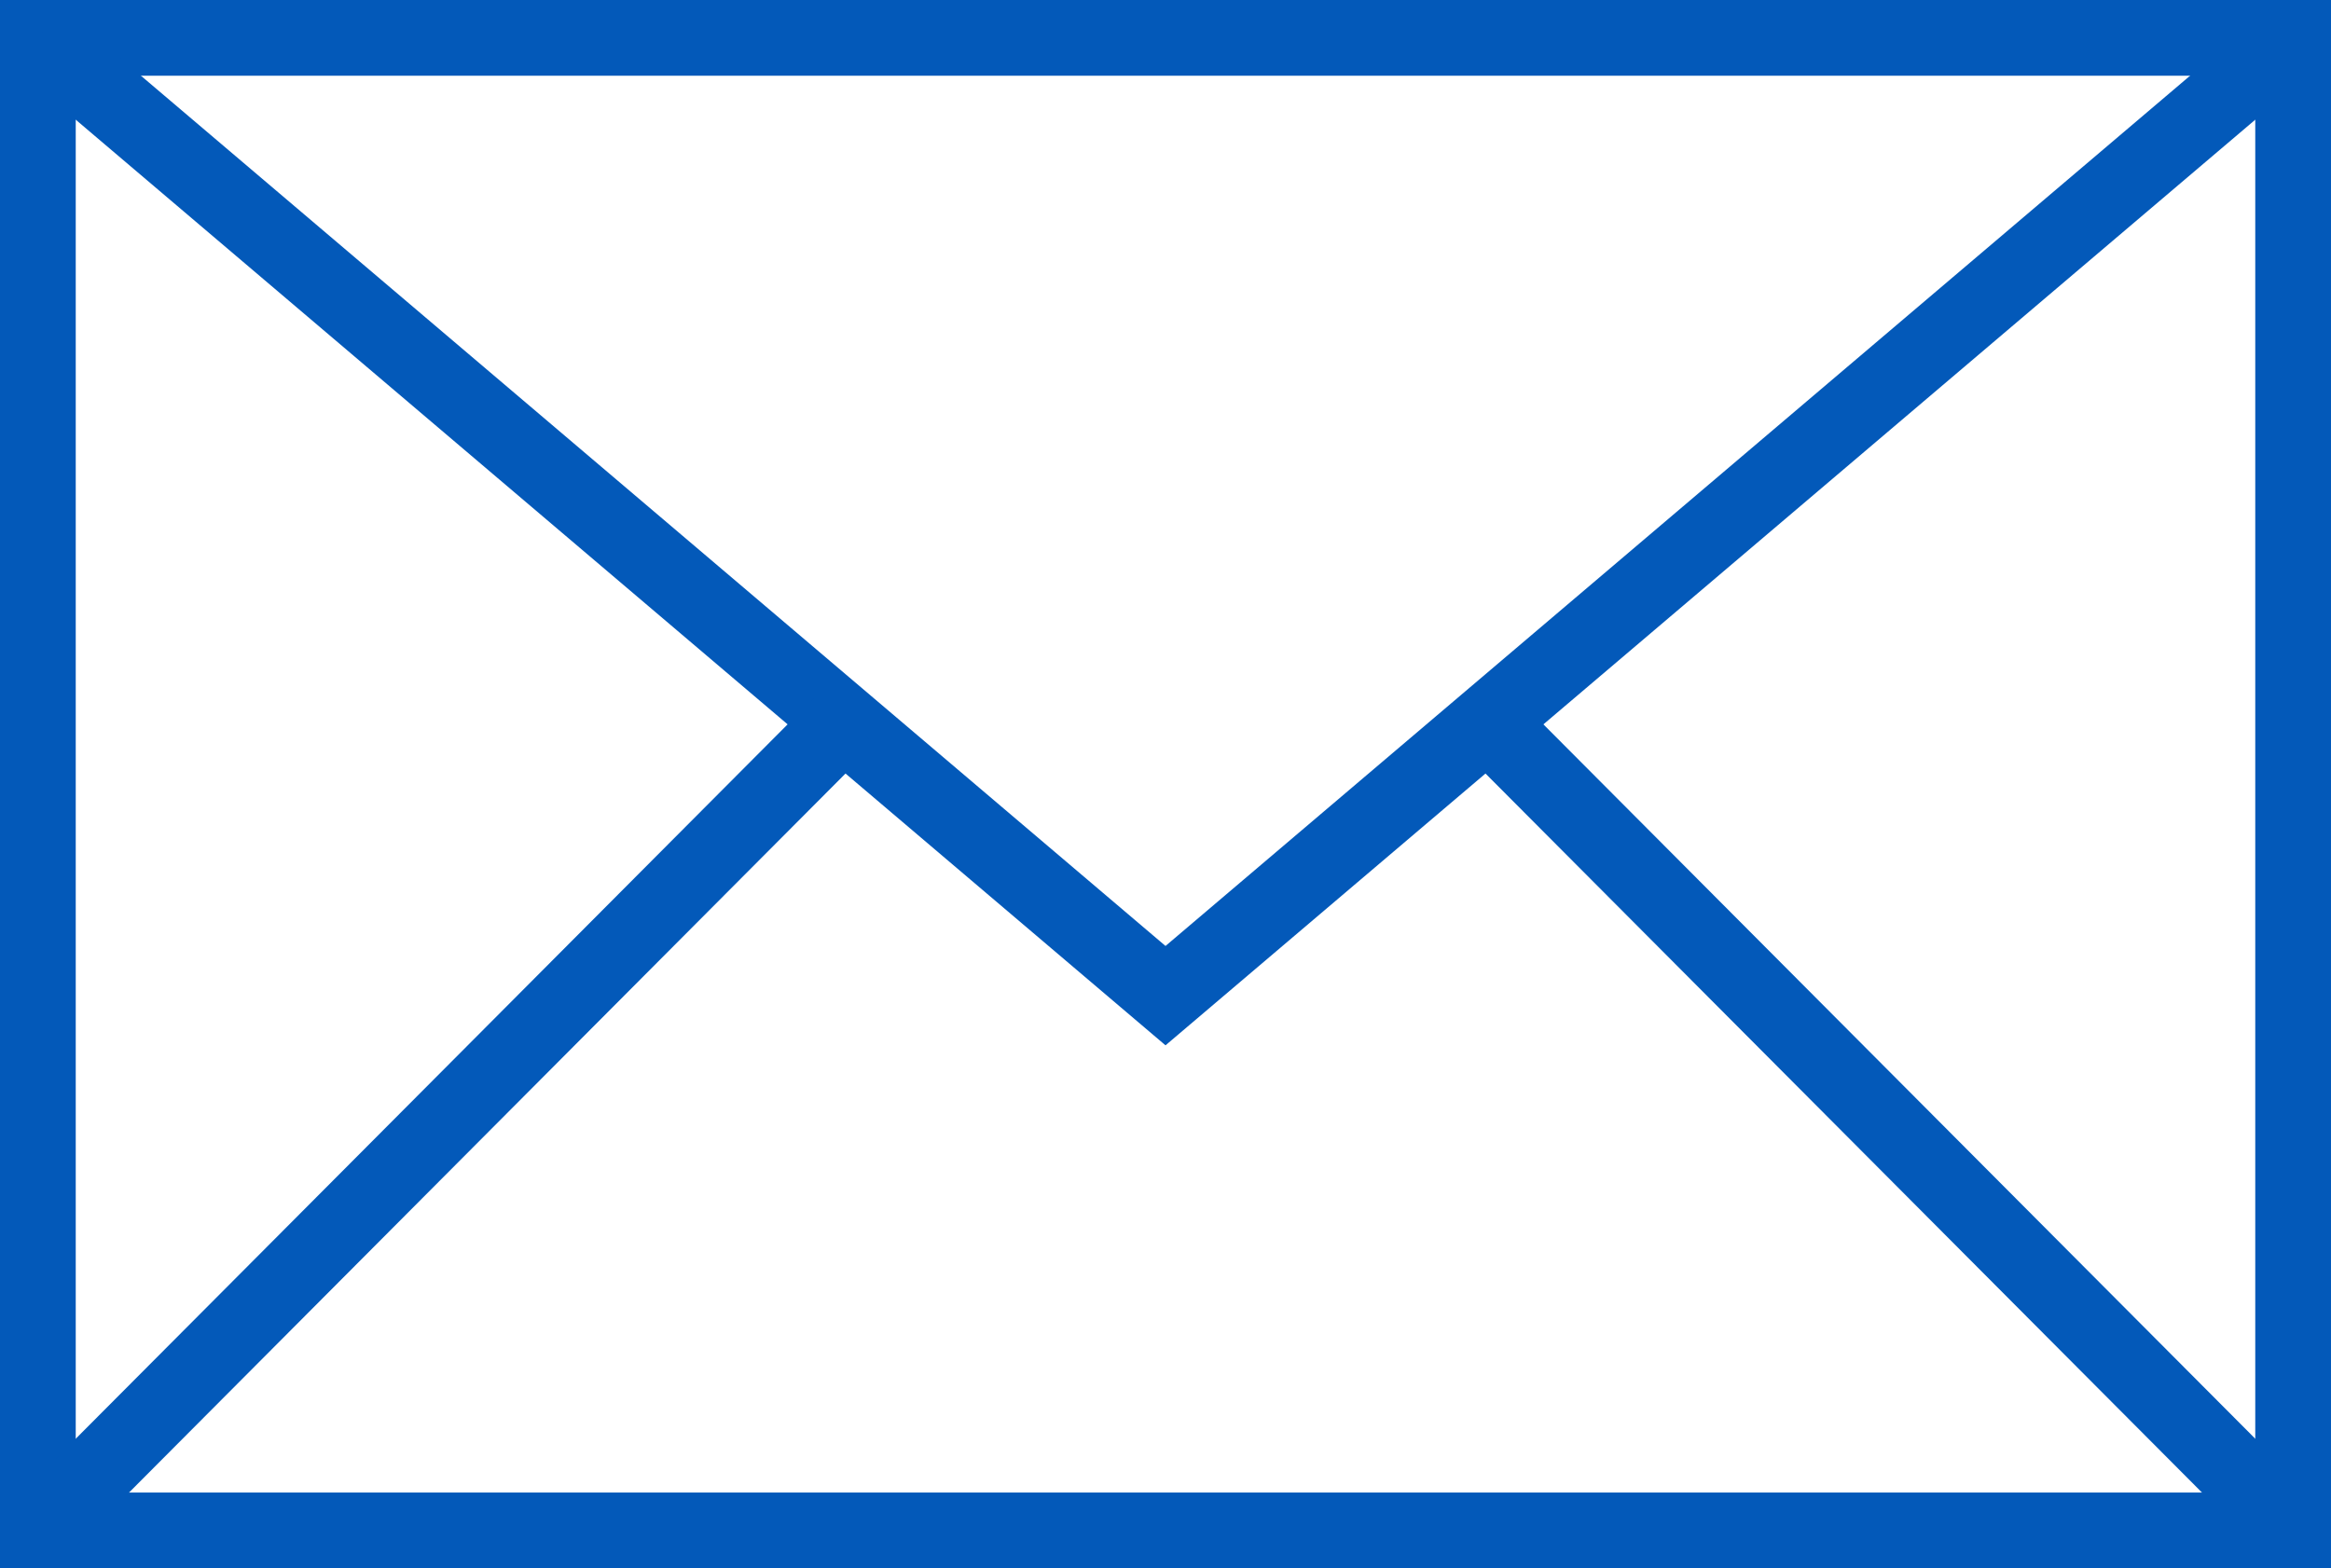
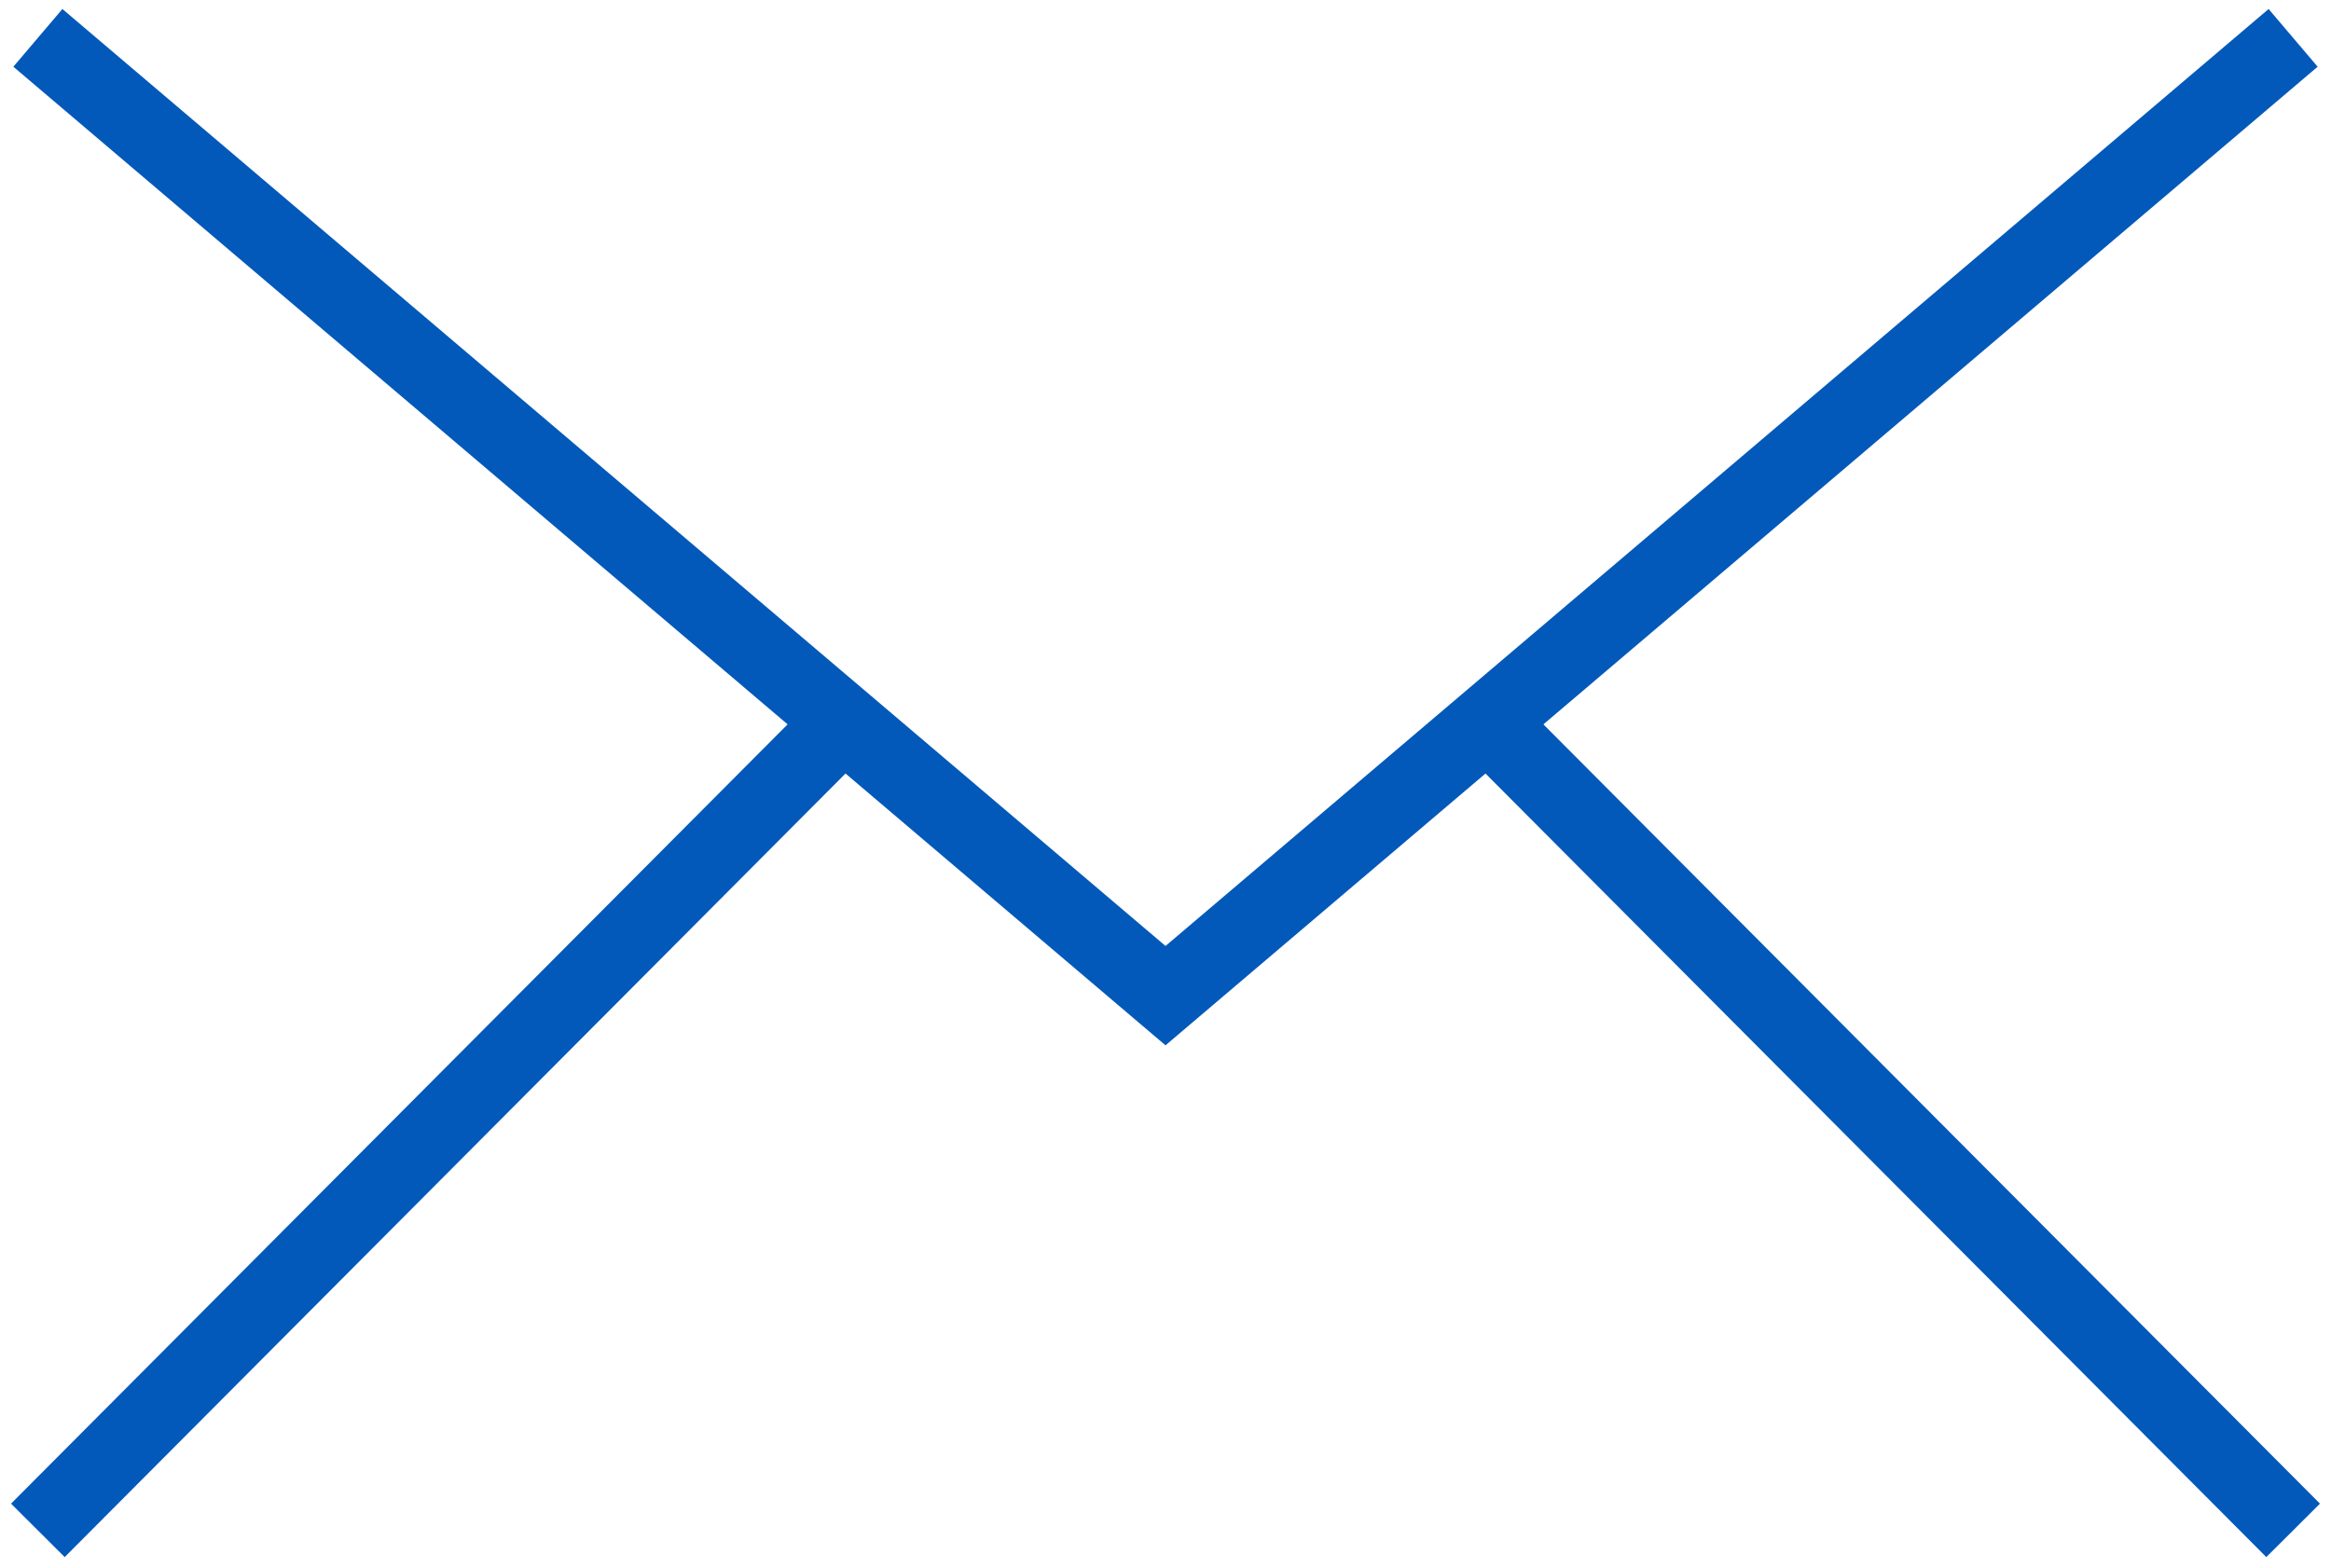
<svg xmlns="http://www.w3.org/2000/svg" width="76.943" height="51.776" viewBox="0 0 76.943 51.776">
  <g id="icon_mail" transform="translate(-1097.623 -342.676)">
-     <rect id="Rectangle_52" data-name="Rectangle 52" width="74.443" height="49.276" transform="translate(1098.873 343.926)" fill="none" stroke="#0359b9" stroke-miterlimit="10" stroke-width="2.5" />
    <path id="Path_5" data-name="Path 5" d="M1098.873,343.926l37.222,31.621,37.221-31.621" transform="translate(0 0)" fill="none" stroke="#0359b9" stroke-miterlimit="10" stroke-width="2.5" />
    <line id="Line_14" data-name="Line 14" x1="26.72" y2="26.819" transform="translate(1098.873 366.382)" fill="none" stroke="#0359b9" stroke-miterlimit="10" stroke-width="2.5" />
    <line id="Line_15" data-name="Line 15" x2="26.72" y2="26.819" transform="translate(1146.596 366.382)" fill="none" stroke="#0359b9" stroke-miterlimit="10" stroke-width="2.5" />
  </g>
</svg>